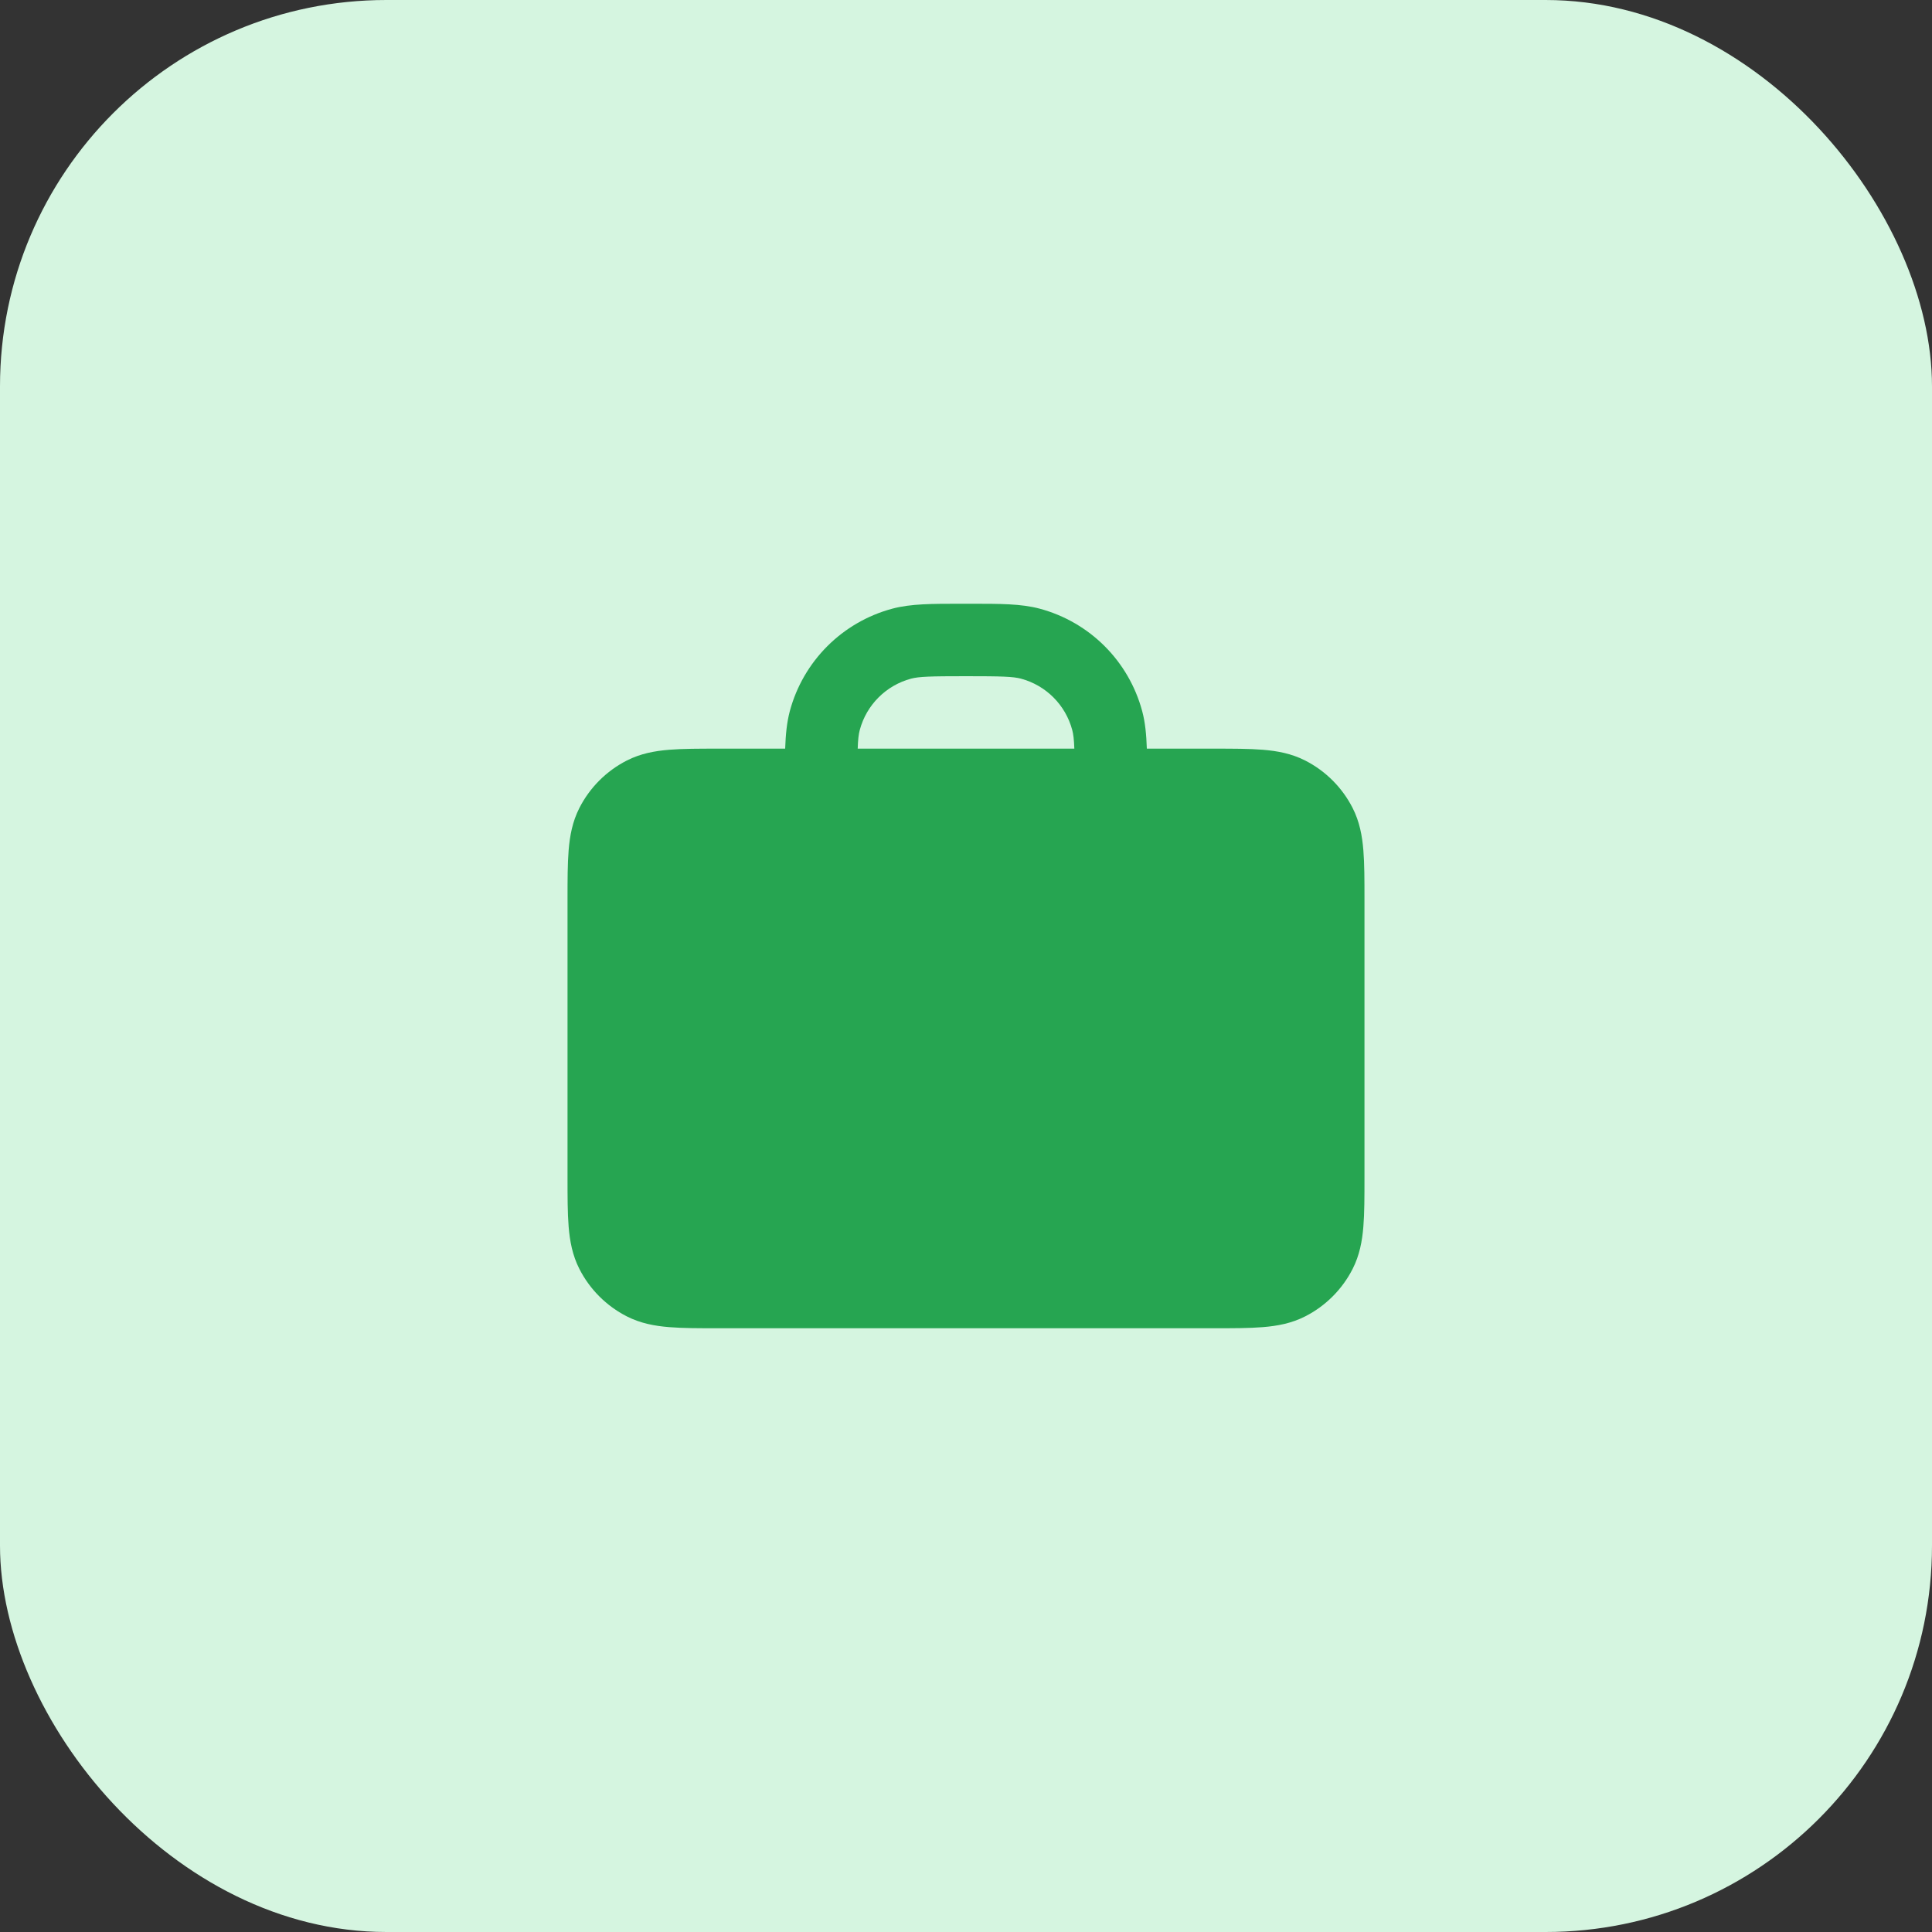
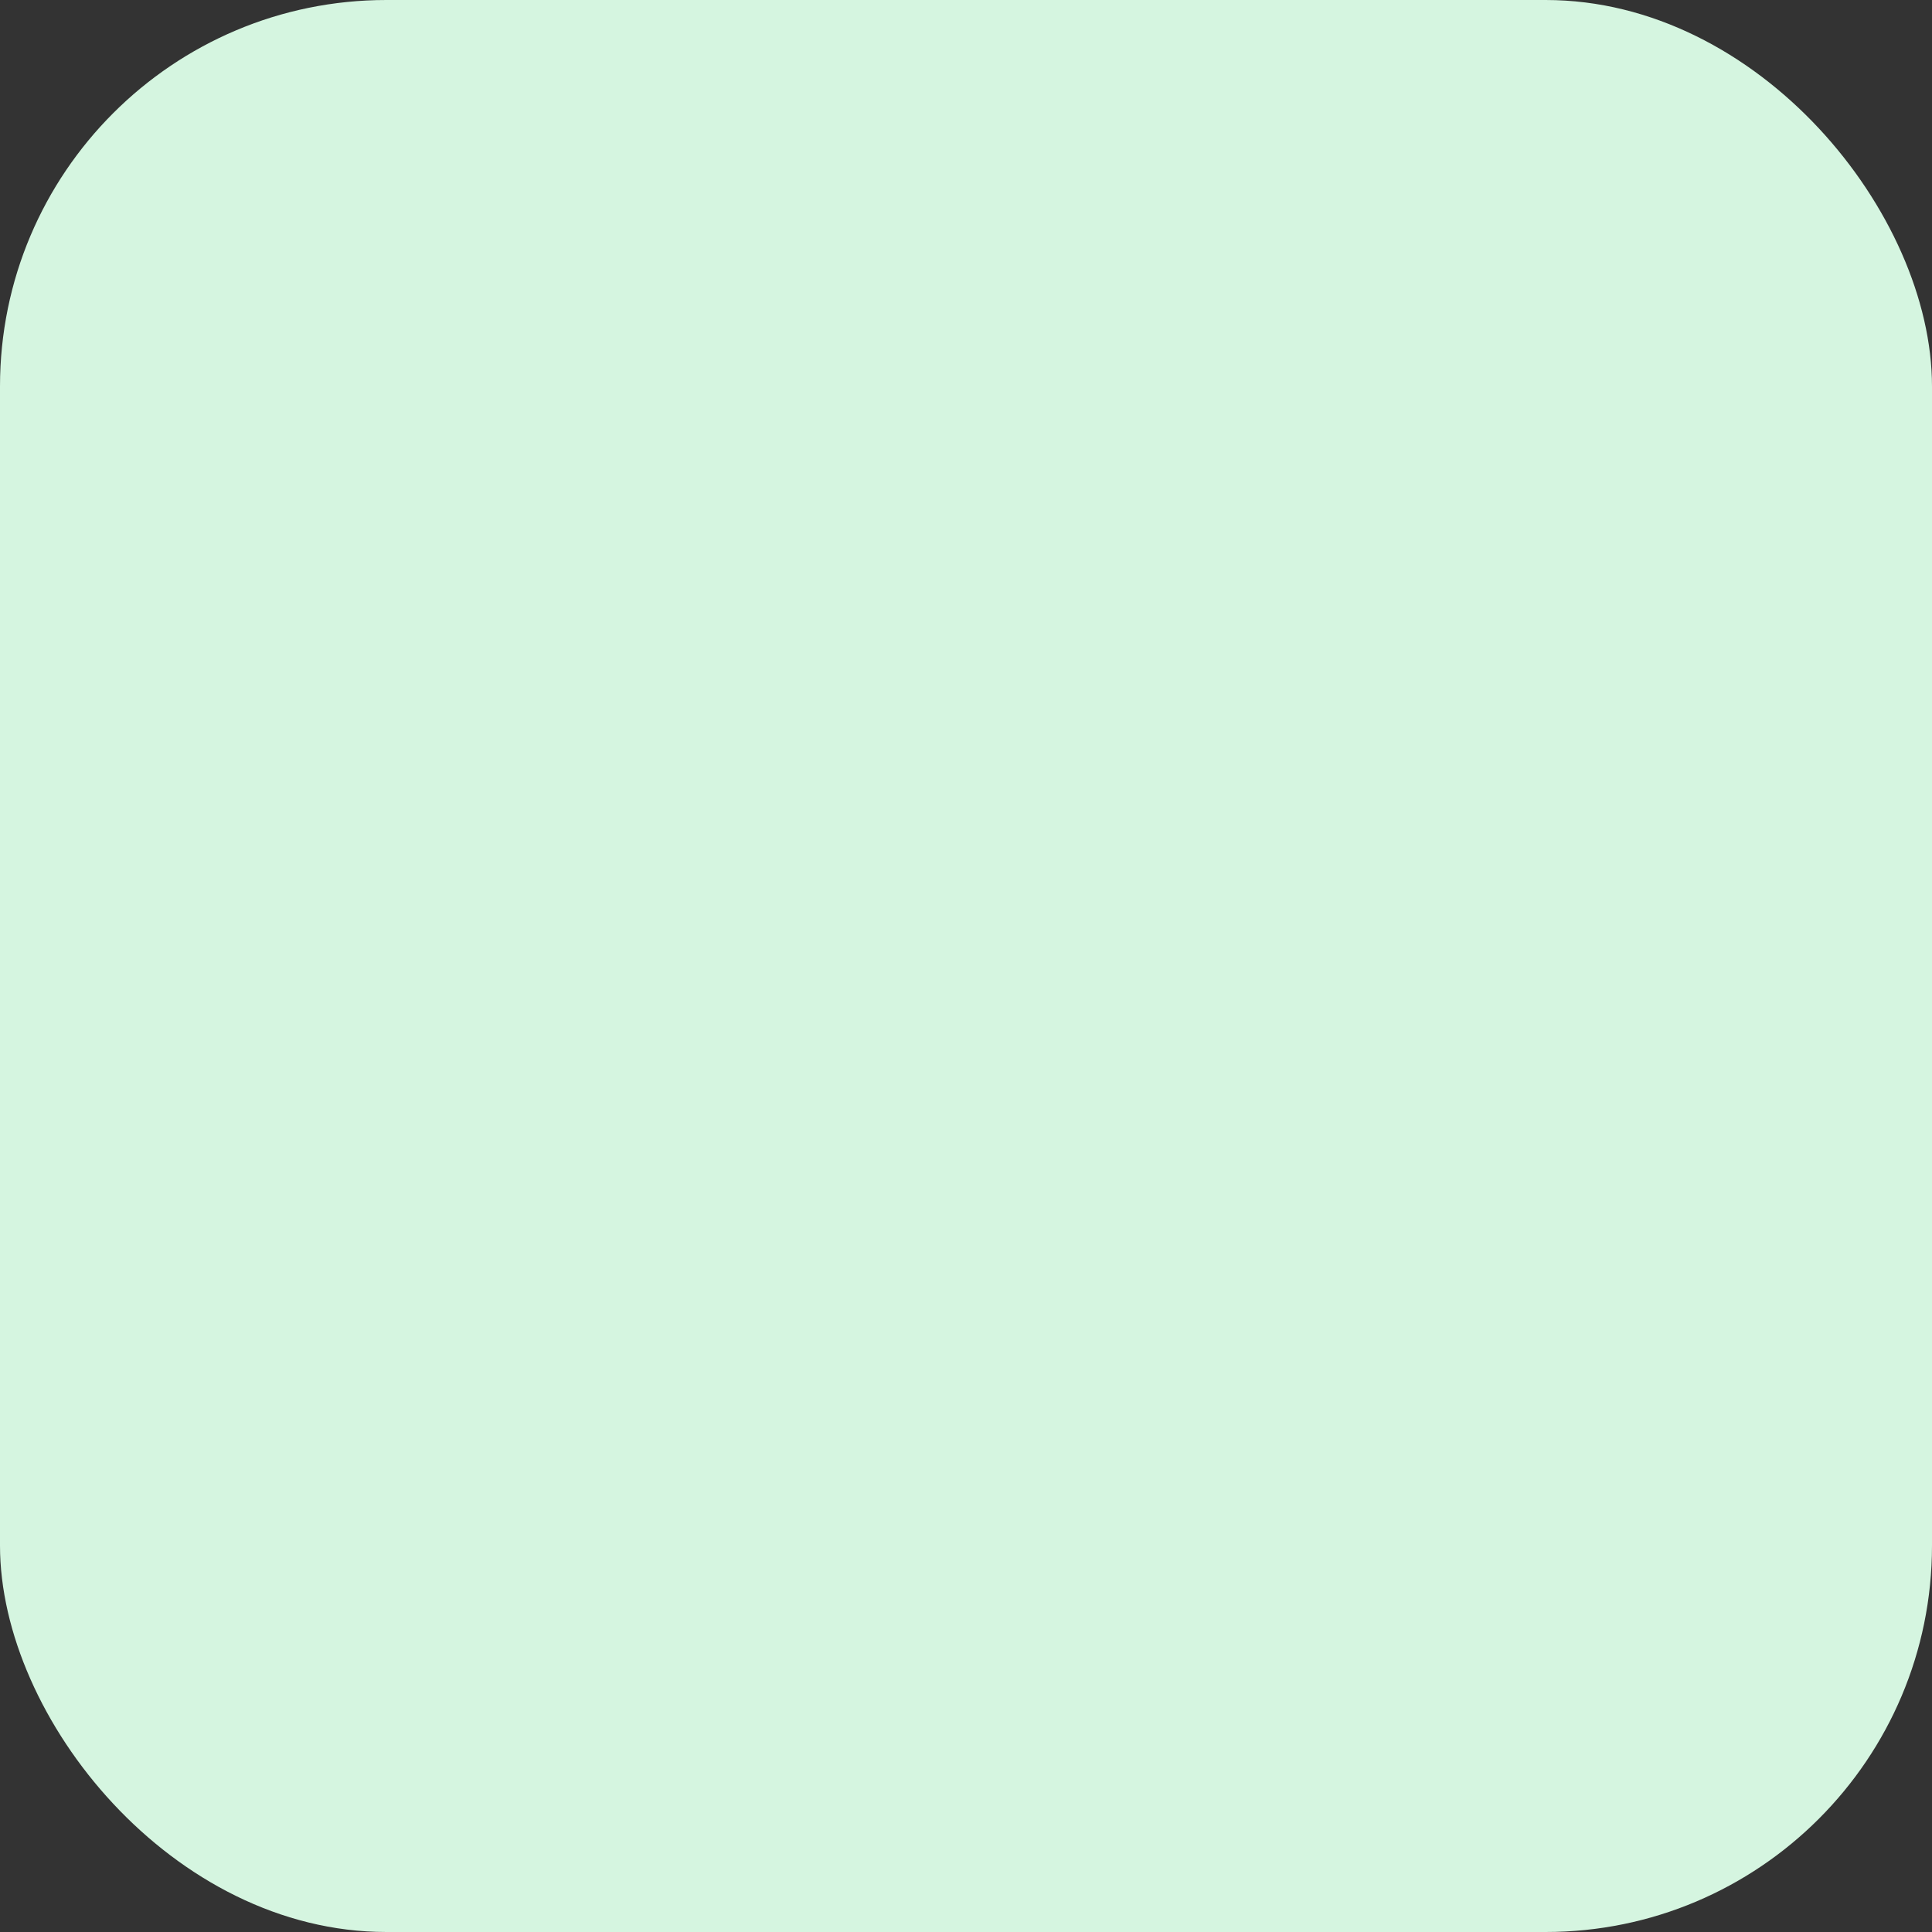
<svg xmlns="http://www.w3.org/2000/svg" width="40" height="40" viewBox="0 0 40 40" fill="none">
  <rect x="0" y="0" width="40" height="40" fill="#333333" stroke="none" />
  <rect width="40" height="40" rx="8" fill="#D5F5E0" />
-   <path fill-rule="evenodd" clip-rule="evenodd" d="M19.897 12.5H20.103C20.7 12.5 21.143 12.499 21.526 12.602C22.562 12.88 23.37 13.688 23.648 14.724C23.71 14.954 23.734 15.206 23.744 15.5H25.129C25.524 15.5 25.865 15.5 26.146 15.523C26.443 15.547 26.738 15.601 27.021 15.745C27.445 15.961 27.789 16.305 28.005 16.729C28.149 17.012 28.203 17.307 28.227 17.604C28.25 17.885 28.25 18.226 28.25 18.621V24.379C28.25 24.774 28.25 25.115 28.227 25.396C28.203 25.693 28.149 25.988 28.005 26.271C27.789 26.695 27.445 27.039 27.021 27.255C26.738 27.399 26.443 27.453 26.146 27.477C25.865 27.5 25.524 27.5 25.129 27.5H14.871C14.476 27.5 14.135 27.5 13.854 27.477C13.557 27.453 13.262 27.399 12.979 27.255C12.555 27.039 12.211 26.695 11.995 26.271C11.851 25.988 11.797 25.693 11.773 25.396C11.75 25.115 11.75 24.774 11.75 24.379V18.621C11.75 18.226 11.75 17.885 11.773 17.604C11.797 17.307 11.851 17.012 11.995 16.729C12.211 16.305 12.555 15.961 12.979 15.745C13.262 15.601 13.557 15.547 13.854 15.523C14.135 15.5 14.476 15.5 14.871 15.5H16.256C16.266 15.206 16.291 14.954 16.352 14.724C16.63 13.688 17.438 12.88 18.474 12.602C18.857 12.499 19.3 12.5 19.897 12.5ZM22.243 15.5H17.758C17.764 15.307 17.777 15.201 17.801 15.112C17.94 14.594 18.344 14.19 18.862 14.051C19.029 14.007 19.254 14 20 14C20.746 14 20.972 14.007 21.138 14.051C21.656 14.19 22.06 14.594 22.199 15.112C22.223 15.201 22.236 15.307 22.243 15.5Z" fill="#26A551" />
</svg>